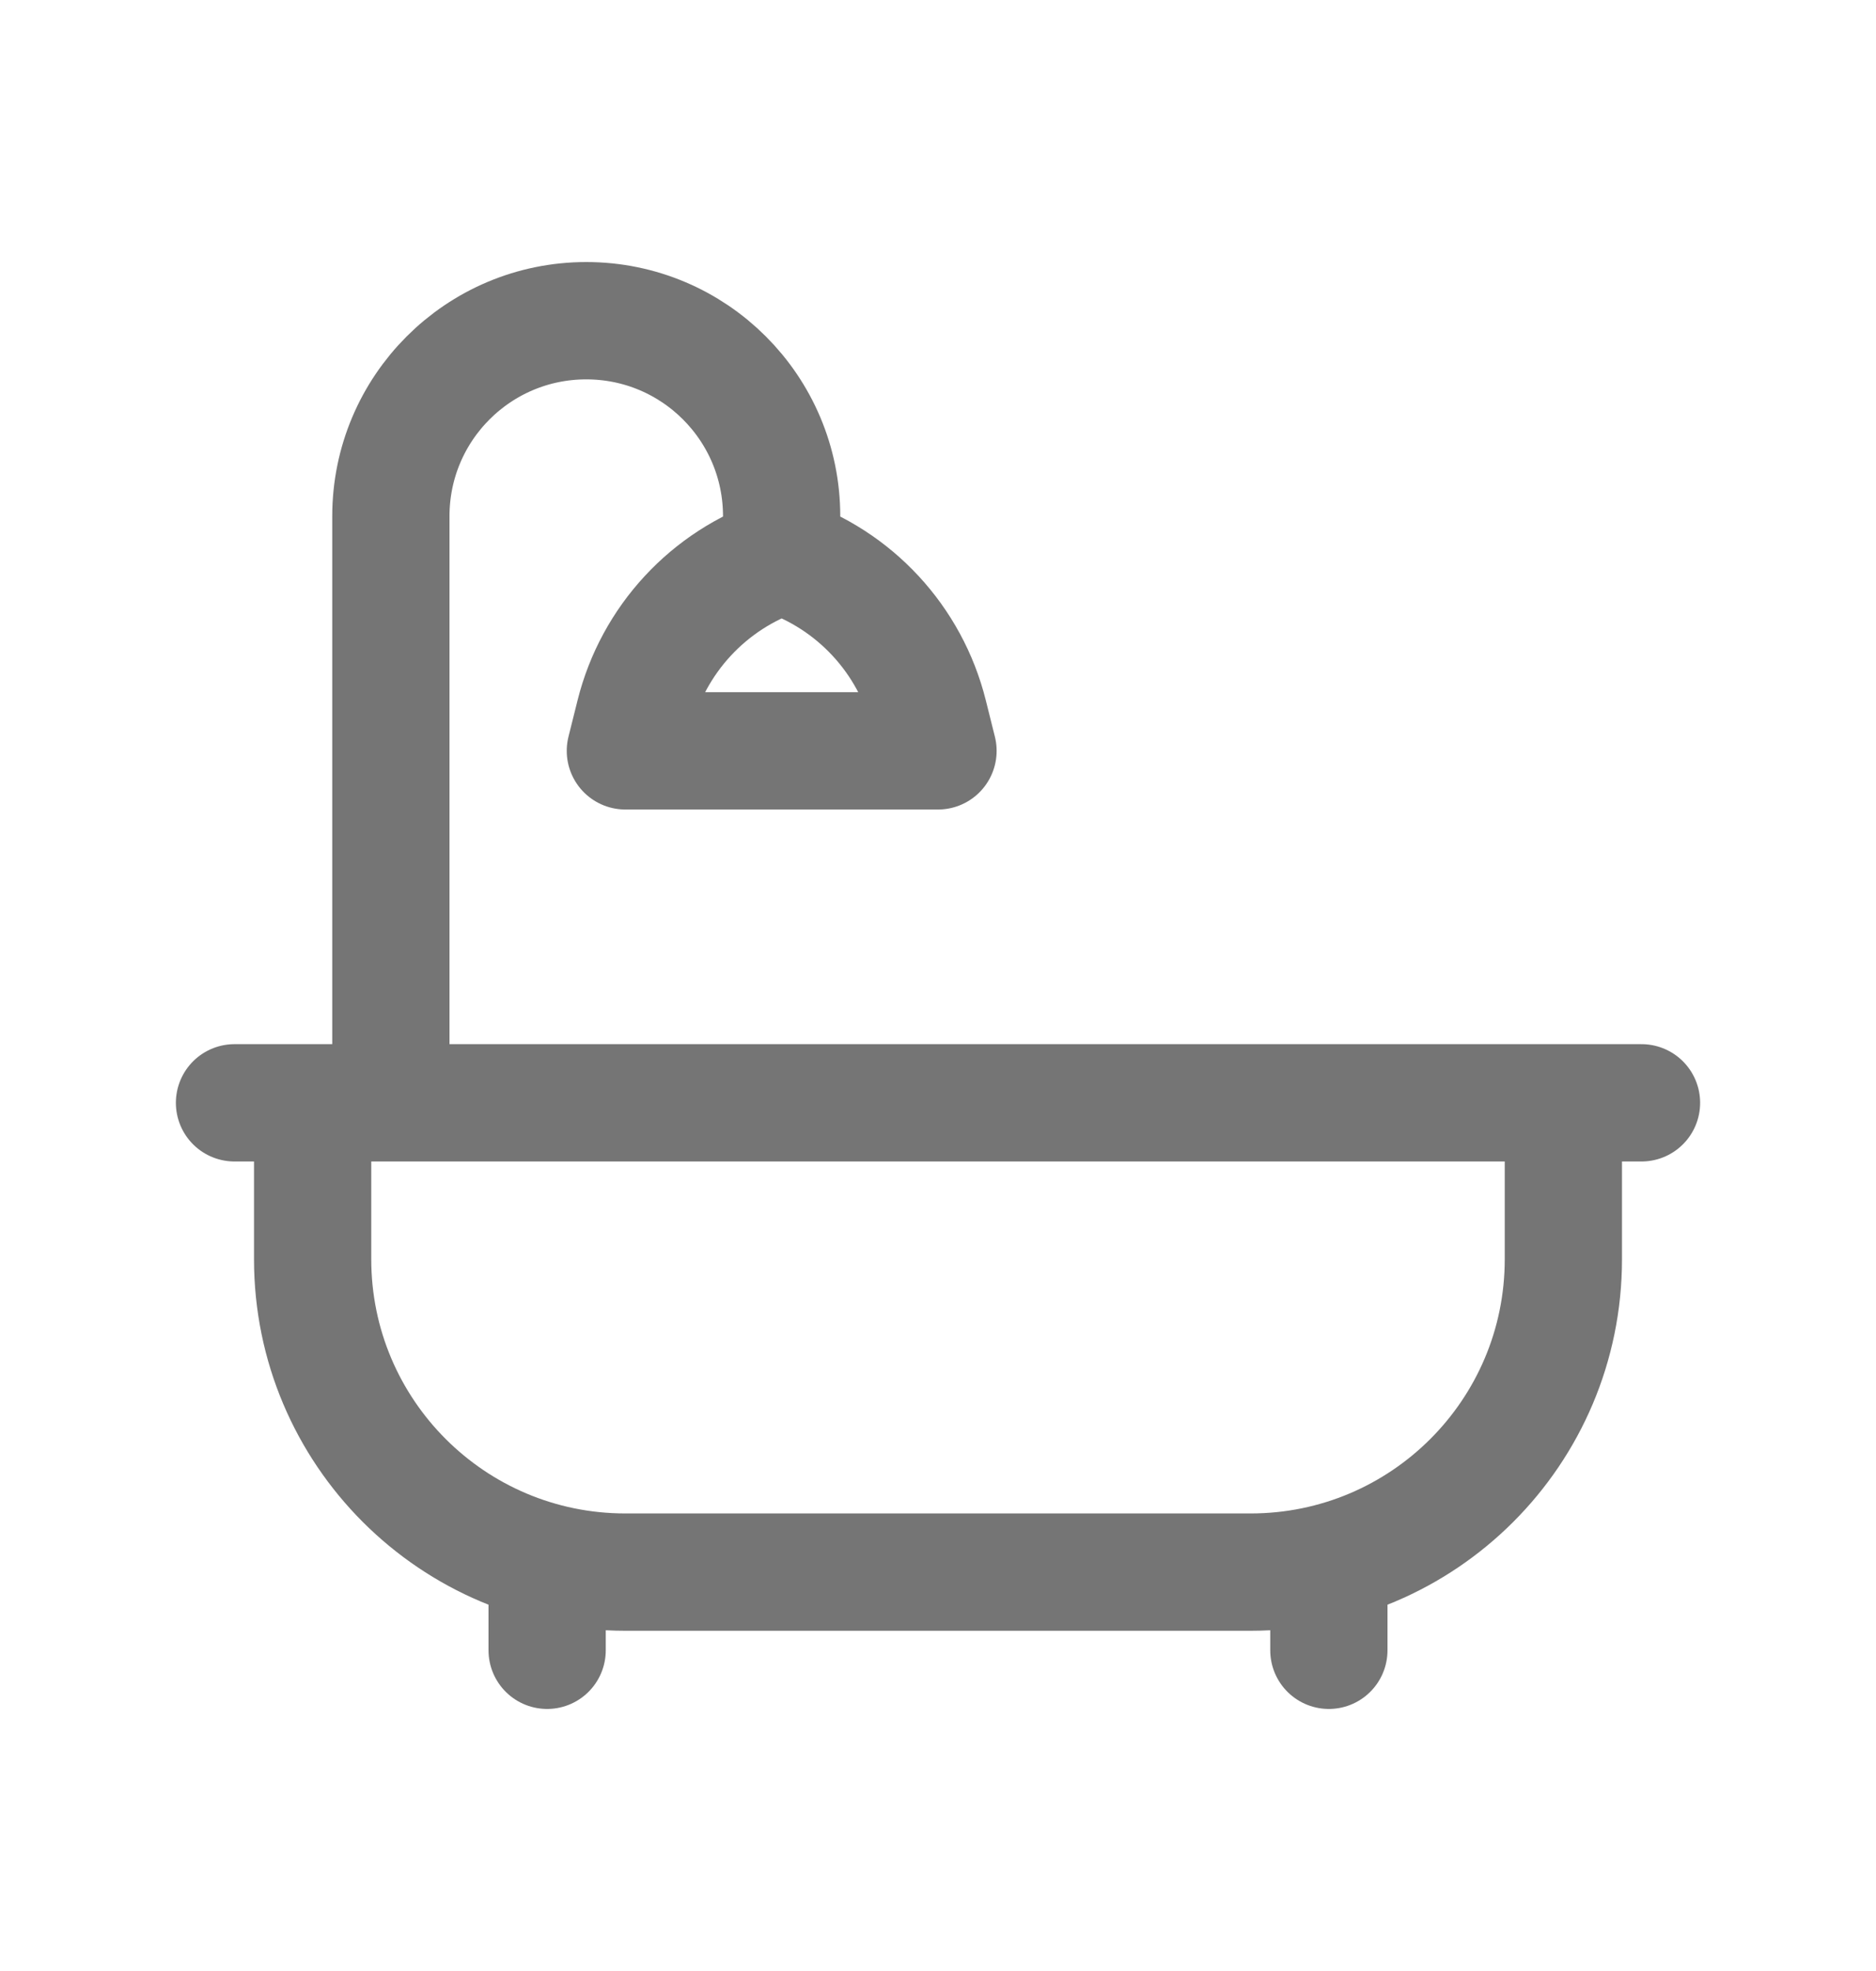
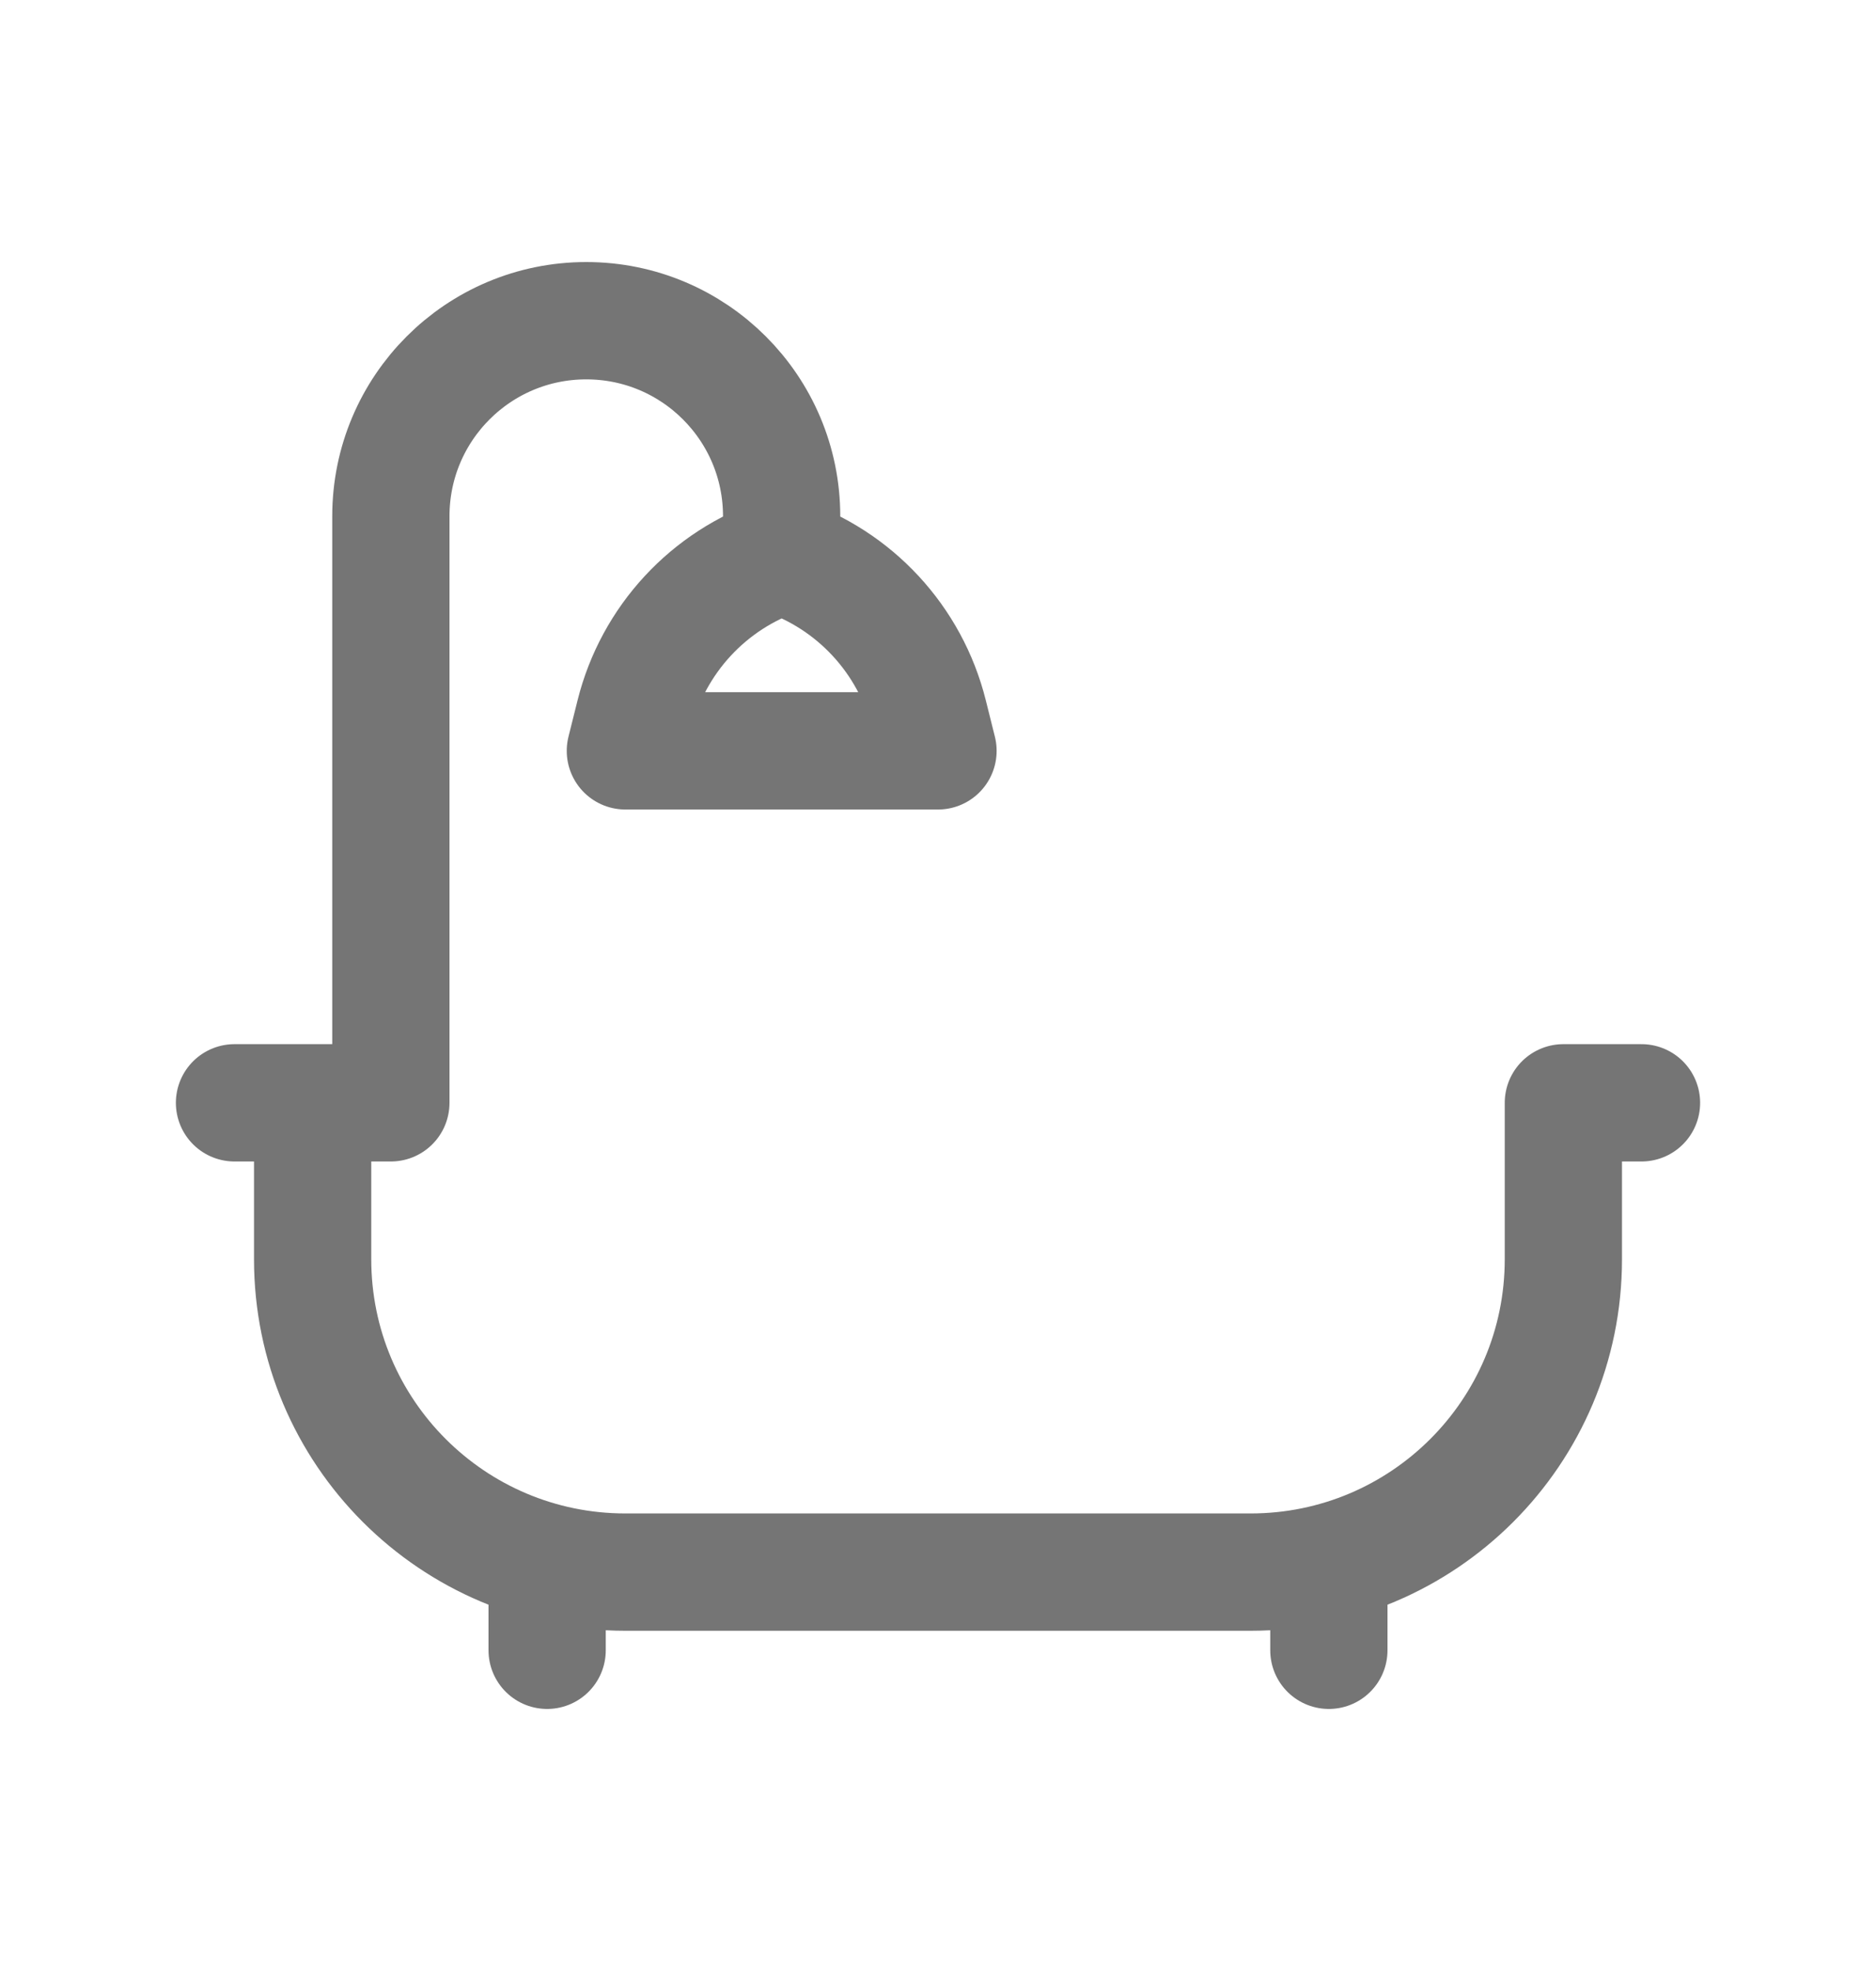
<svg xmlns="http://www.w3.org/2000/svg" width="20" height="21" viewBox="0 0 20 21" fill="none">
-   <path d="M2.5 11.75H3.333M17.5 11.75H16.667M16.667 11.75V13.417C16.667 15.258 15.174 16.75 13.333 16.75H6.667C4.826 16.75 3.333 15.258 3.333 13.417V11.75M16.667 11.75H4.167M3.333 11.75H4.167M5.833 17.583V16.75M14.167 17.583V16.75M4.167 11.75V5.5C4.167 4.349 5.099 3.417 6.25 3.417V3.417C7.401 3.417 8.333 4.349 8.333 5.5V5.917M8.333 5.917V5.917C7.555 6.176 6.963 6.816 6.764 7.612L6.667 8H10L9.903 7.612C9.704 6.816 9.112 6.176 8.333 5.917V5.917Z" stroke="#757575" stroke-width="1.25" stroke-linecap="round" stroke-linejoin="round" />
+   <path d="M2.5 11.75H3.333M17.5 11.75H16.667M16.667 11.75V13.417C16.667 15.258 15.174 16.75 13.333 16.75H6.667C4.826 16.75 3.333 15.258 3.333 13.417V11.75M16.667 11.75M3.333 11.75H4.167M5.833 17.583V16.75M14.167 17.583V16.75M4.167 11.75V5.5C4.167 4.349 5.099 3.417 6.25 3.417V3.417C7.401 3.417 8.333 4.349 8.333 5.5V5.917M8.333 5.917V5.917C7.555 6.176 6.963 6.816 6.764 7.612L6.667 8H10L9.903 7.612C9.704 6.816 9.112 6.176 8.333 5.917V5.917Z" stroke="#757575" stroke-width="1.25" stroke-linecap="round" stroke-linejoin="round" />
</svg>